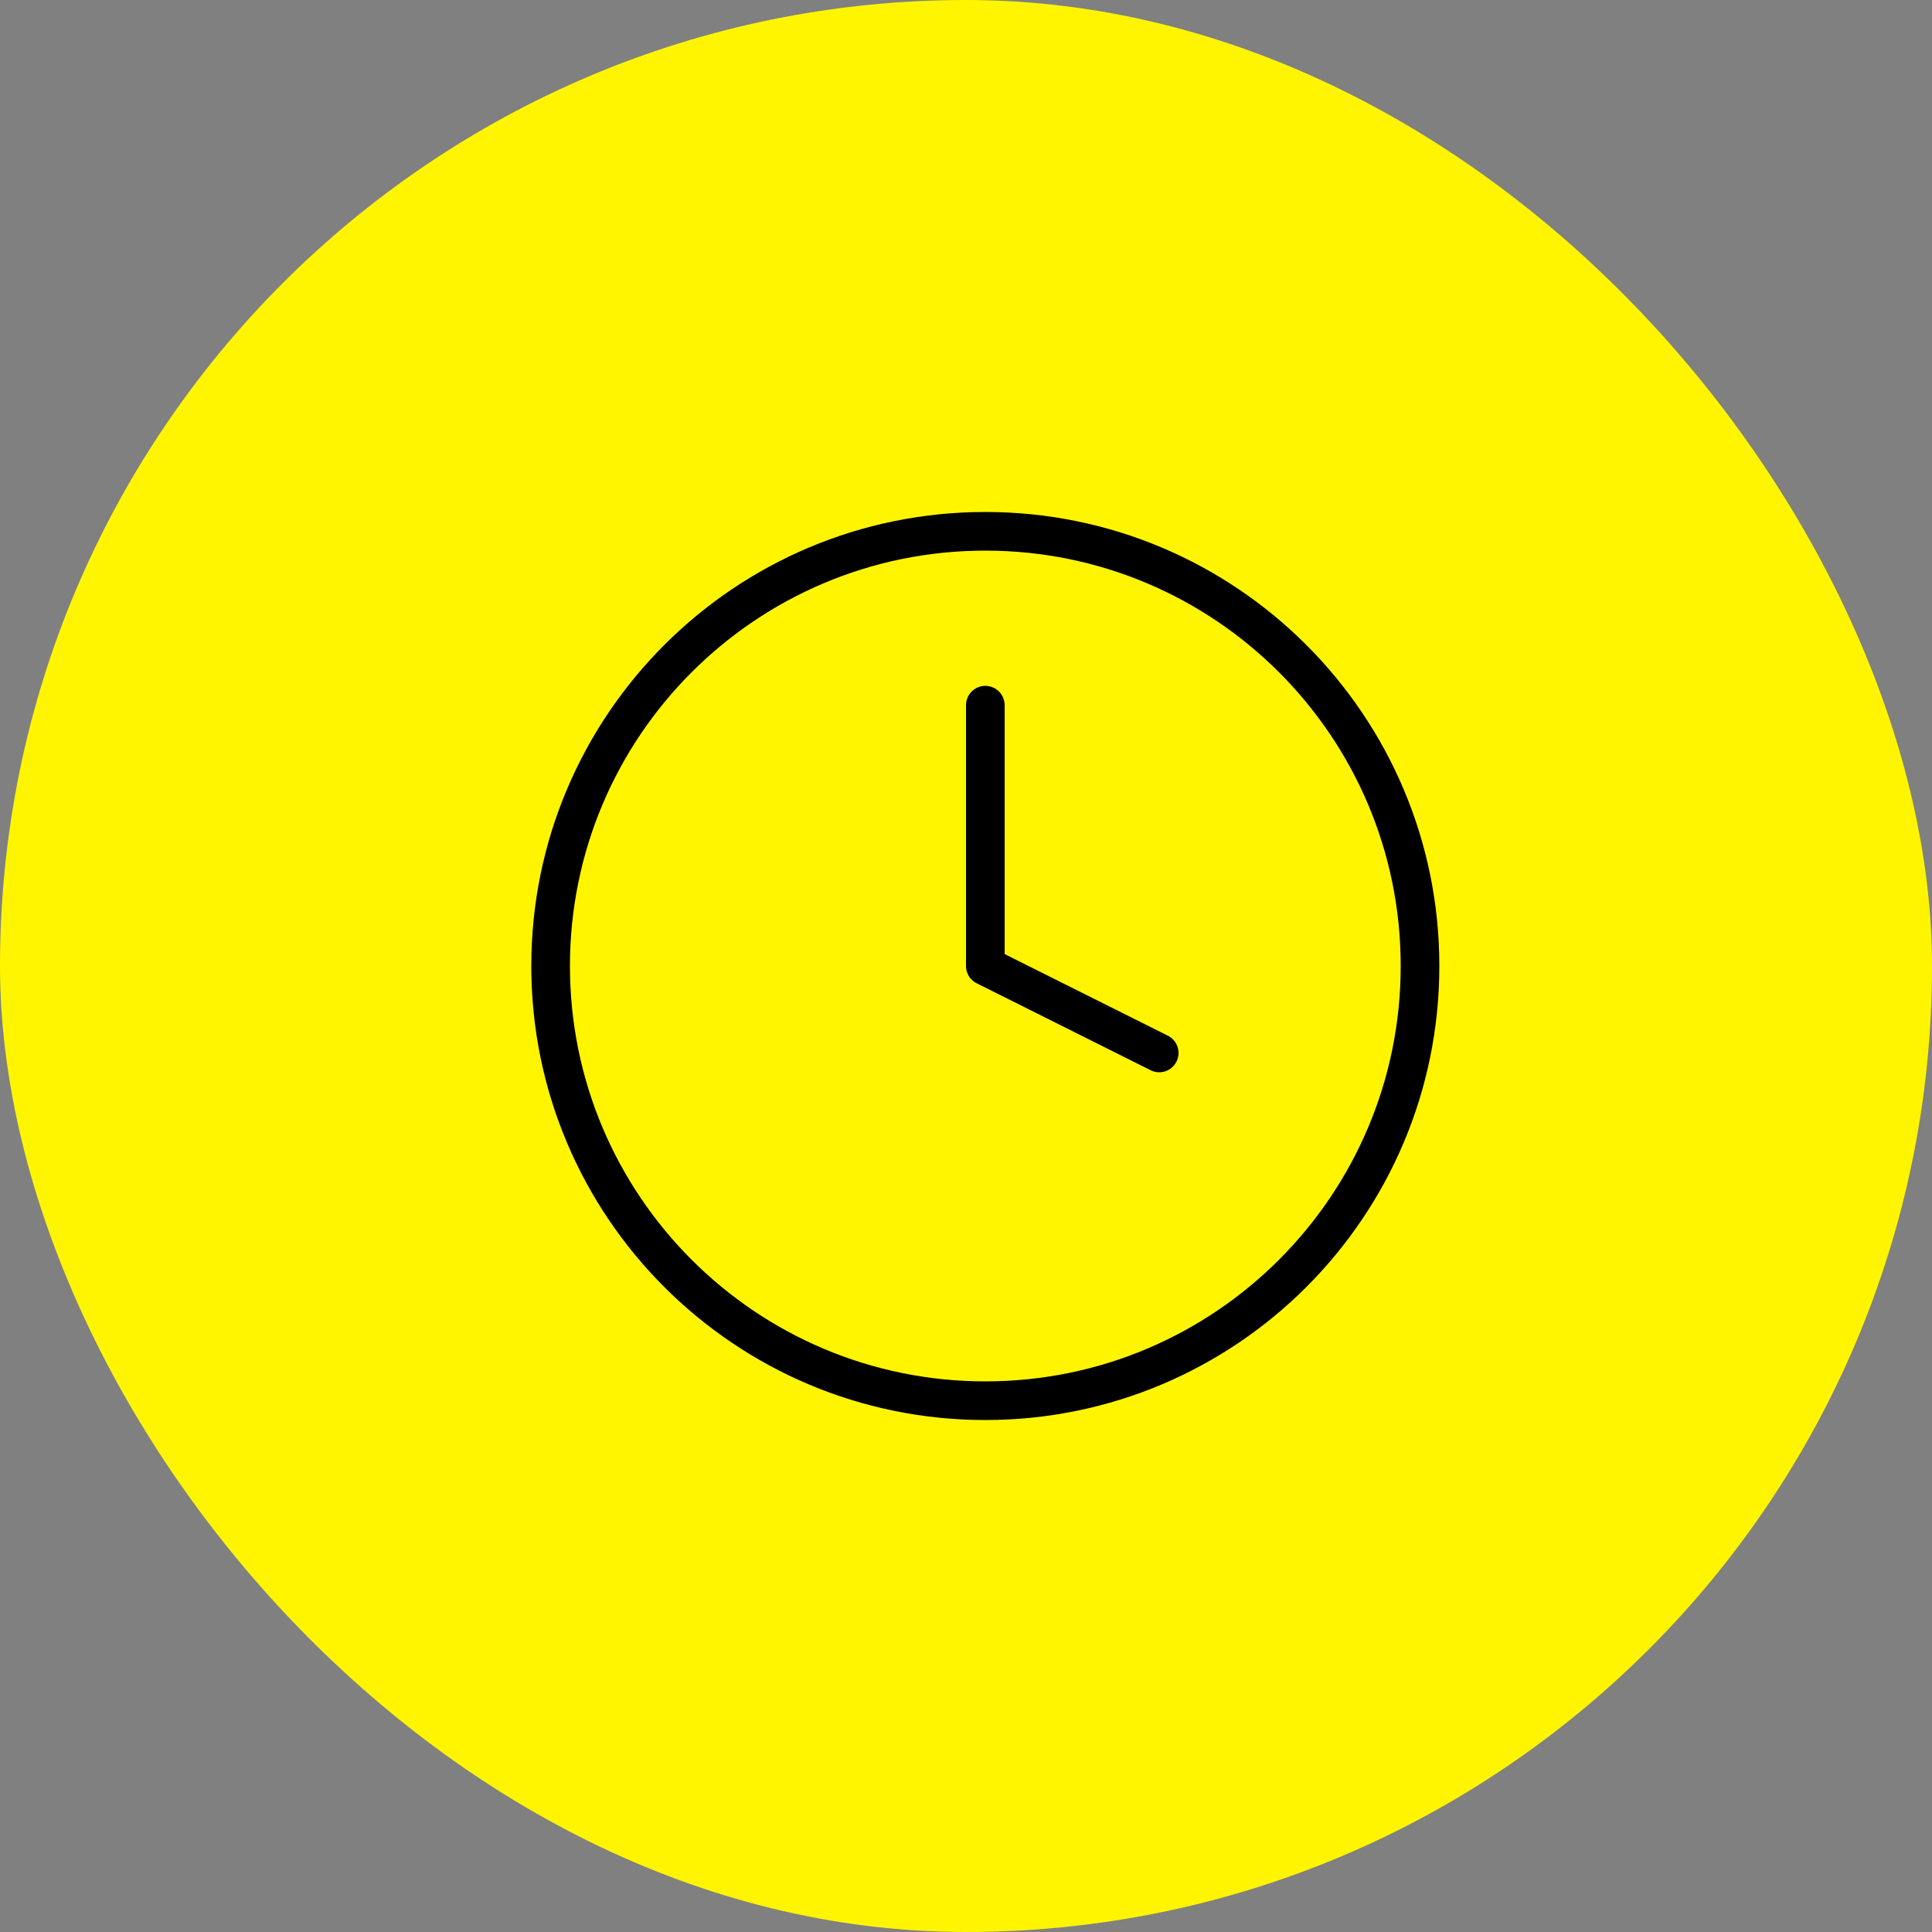
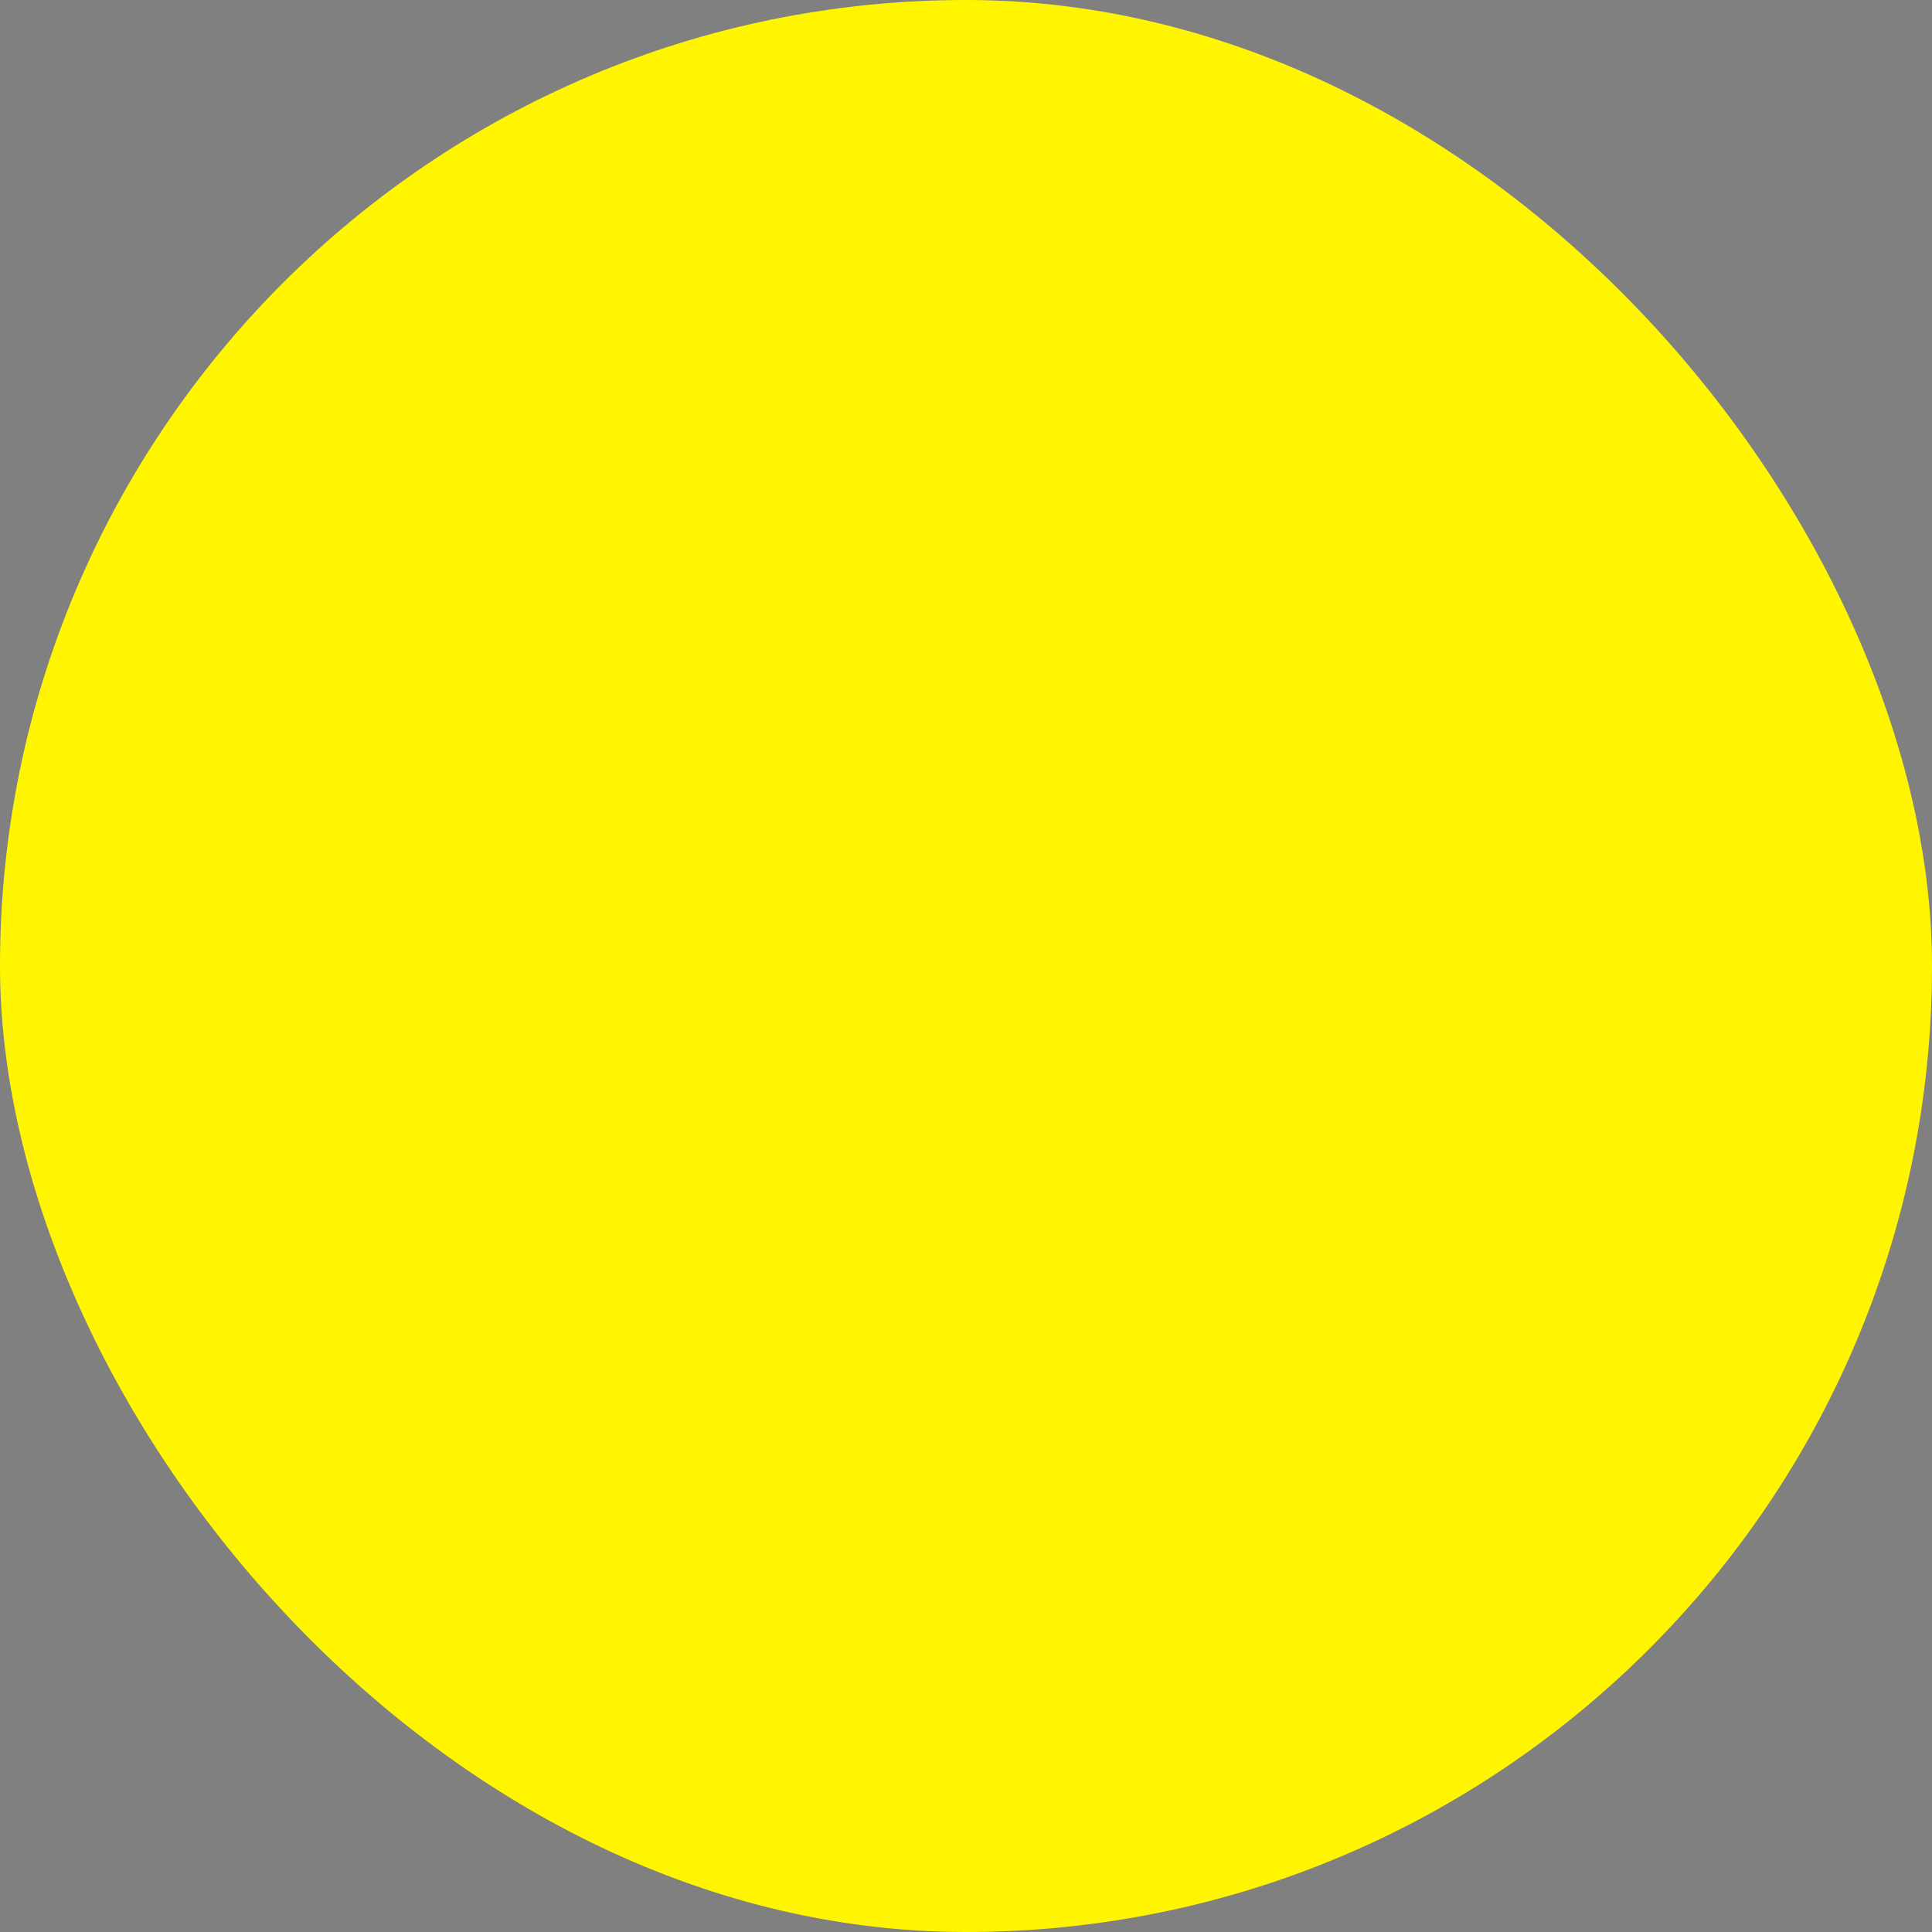
<svg xmlns="http://www.w3.org/2000/svg" width="100" height="100" viewBox="0 0 100 100" fill="none">
  <rect x="0" y="0" width="100" height="100" fill="#808080" stroke="none" />
  <rect width="100" height="100" rx="50" fill="#FFF500" />
-   <path d="M51 72.5C63.426 72.5 73.5 62.426 73.5 50C73.5 37.574 63.426 27.5 51 27.5C38.574 27.5 28.5 37.574 28.5 50C28.5 62.426 38.574 72.5 51 72.5Z" stroke="black" stroke-width="2" stroke-linecap="round" stroke-linejoin="round" />
-   <path d="M51 36.5V50L60 54.5" stroke="black" stroke-width="2" stroke-linecap="round" stroke-linejoin="round" />
</svg>